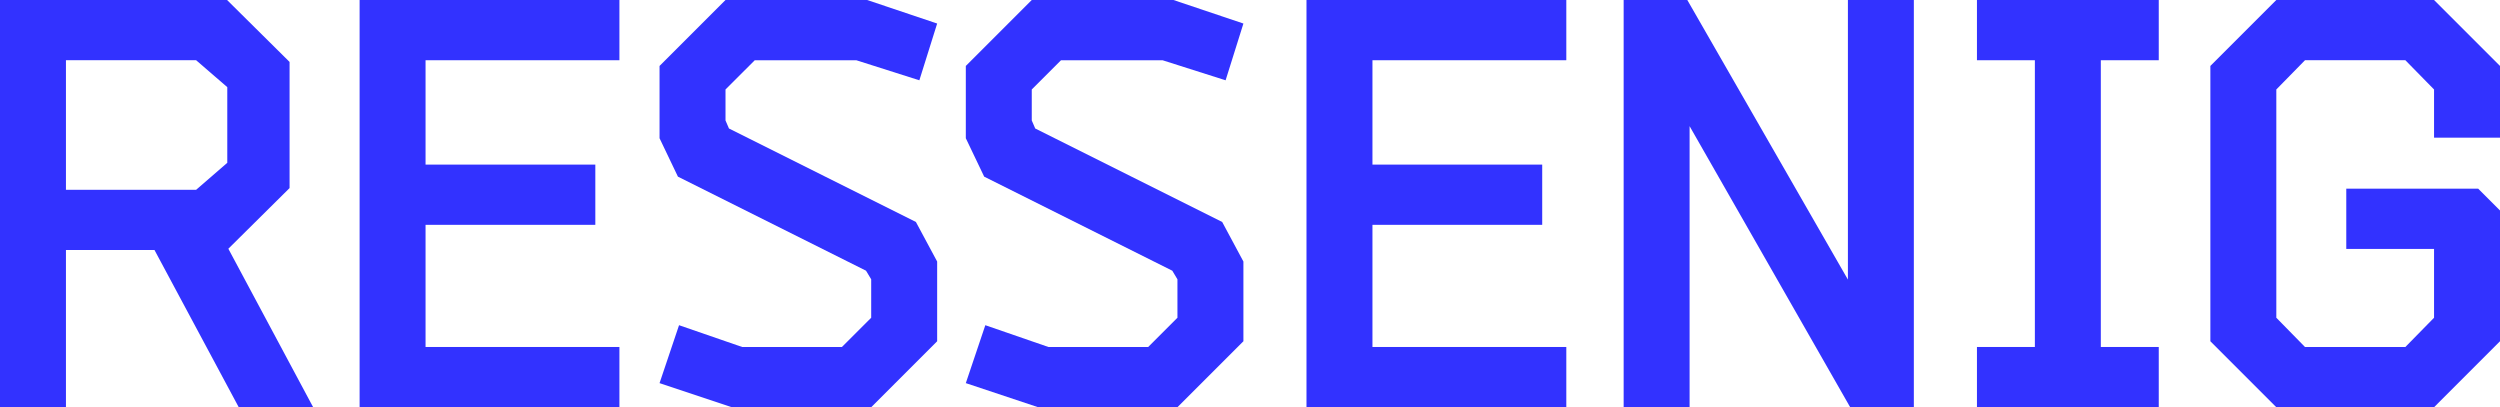
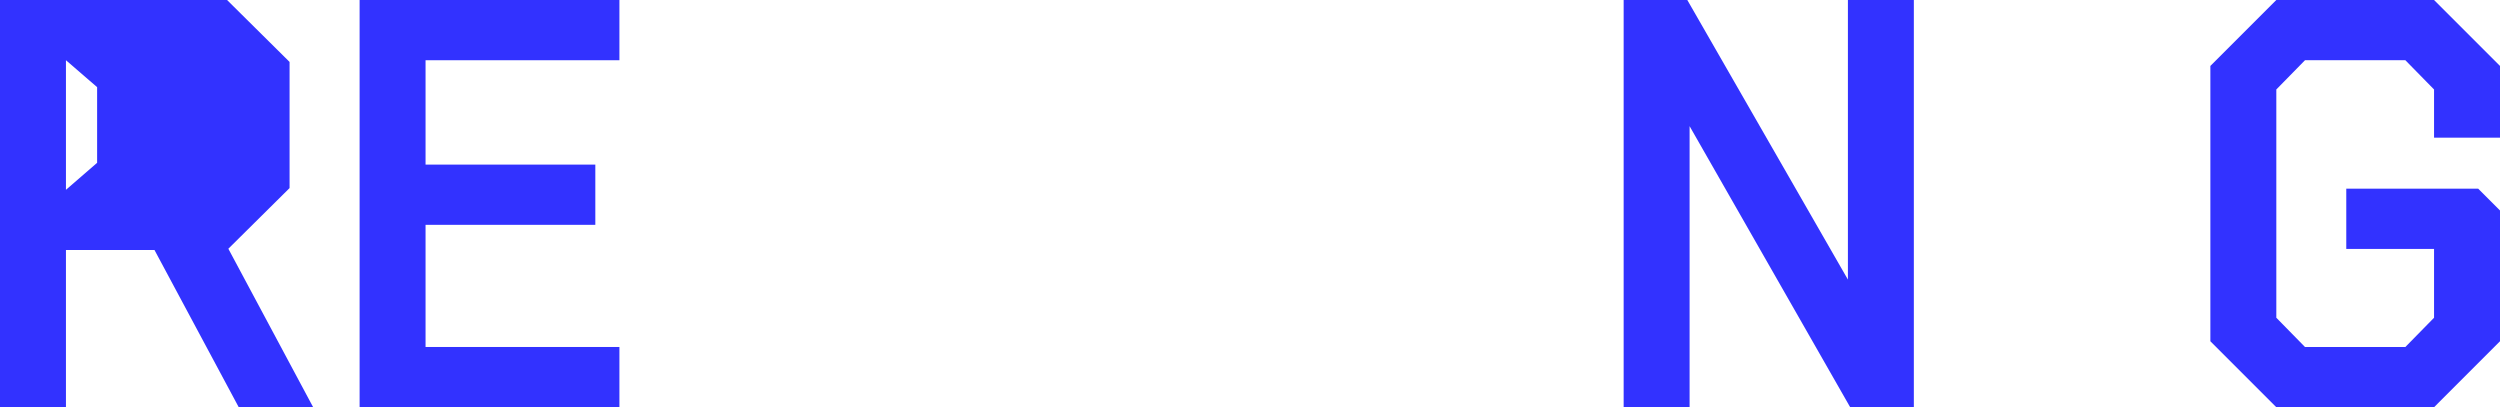
<svg xmlns="http://www.w3.org/2000/svg" id="Ebene_2" viewBox="0 0 729.809 118.877">
  <defs>
    <style>.cls-1{fill:#3232ff;stroke-width:0px;}</style>
  </defs>
  <g id="Ebene_1-2">
-     <path class="cls-1" d="M19.251,17.578h37.998l9.1,7.864v22.088l-9.1,7.882H19.251V17.578ZM0,0v118.847h19.251v-45.864h25.846l24.58,45.864h21.727l-24.745-46.232,17.875-17.712V18.081L66.284,0H0Z" />
-     <polygon class="cls-1" points="309.739 17.584 339.37 17.584 357.783 23.44 362.981 6.87 342.554 0 301.196 0 281.945 19.251 281.945 40.352 287.305 51.567 342.219 79.023 343.723 81.539 343.723 92.756 335.188 101.292 306.053 101.292 287.639 94.933 281.945 111.844 303.04 118.876 343.723 118.876 362.981 99.619 362.981 76.349 356.785 64.798 302.203 37.508 301.196 35.162 301.196 26.121 309.739 17.584" />
-     <polygon class="cls-1" points="381.395 118.876 457.242 118.876 457.242 101.293 449.025 101.293 400.651 101.293 400.651 65.634 450.207 65.634 450.207 48.051 400.651 48.051 400.651 17.584 457.242 17.584 457.242 0 381.395 0 381.395 118.876" />
-     <polygon class="cls-1" points="220.336 17.584 249.967 17.584 268.381 23.44 273.578 6.87 253.144 0 211.793 0 192.537 19.251 192.537 40.352 197.903 51.567 252.811 79.023 254.322 81.539 254.322 92.756 245.779 101.292 216.65 101.292 198.23 94.933 192.537 111.844 213.638 118.876 254.322 118.876 273.578 99.619 273.578 76.349 267.374 64.798 212.8 37.508 211.793 35.162 211.793 26.121 220.336 17.584" />
+     <path class="cls-1" d="M19.251,17.578l9.1,7.864v22.088l-9.1,7.882H19.251V17.578ZM0,0v118.847h19.251v-45.864h25.846l24.58,45.864h21.727l-24.745-46.232,17.875-17.712V18.081L66.284,0H0Z" />
    <polygon class="cls-1" points="104.977 118.876 180.823 118.876 180.823 101.293 124.228 101.293 124.228 65.634 173.789 65.634 173.789 48.051 124.228 48.051 124.228 17.584 180.823 17.584 180.823 0 104.977 0 104.977 118.876" />
    <polygon class="cls-1" points="729.809 40.187 729.809 19.25 710.557 0 664.512 0 645.258 19.25 645.258 99.619 664.512 118.877 710.557 118.877 729.809 99.619 729.809 61.444 723.447 55.084 684.934 55.084 684.934 72.662 710.557 72.662 710.557 92.756 702.184 101.294 672.881 101.294 664.512 92.756 664.512 26.12 672.881 17.583 702.184 17.583 710.557 26.12 710.557 40.187 729.809 40.187" />
    <polygon class="cls-1" points="539.447 81.613 492.565 0 473.982 0 473.982 118.877 493.233 118.877 493.233 36.829 540.113 118.877 558.696 118.877 558.696 0 539.447 0 539.447 81.613" />
-     <polygon class="cls-1" points="577.118 17.584 594.027 17.584 594.027 101.292 577.118 101.292 577.118 118.876 630.191 118.876 630.191 101.292 613.278 101.292 613.278 17.584 630.191 17.584 630.191 0 577.118 0 577.118 17.584" />
  </g>
</svg>